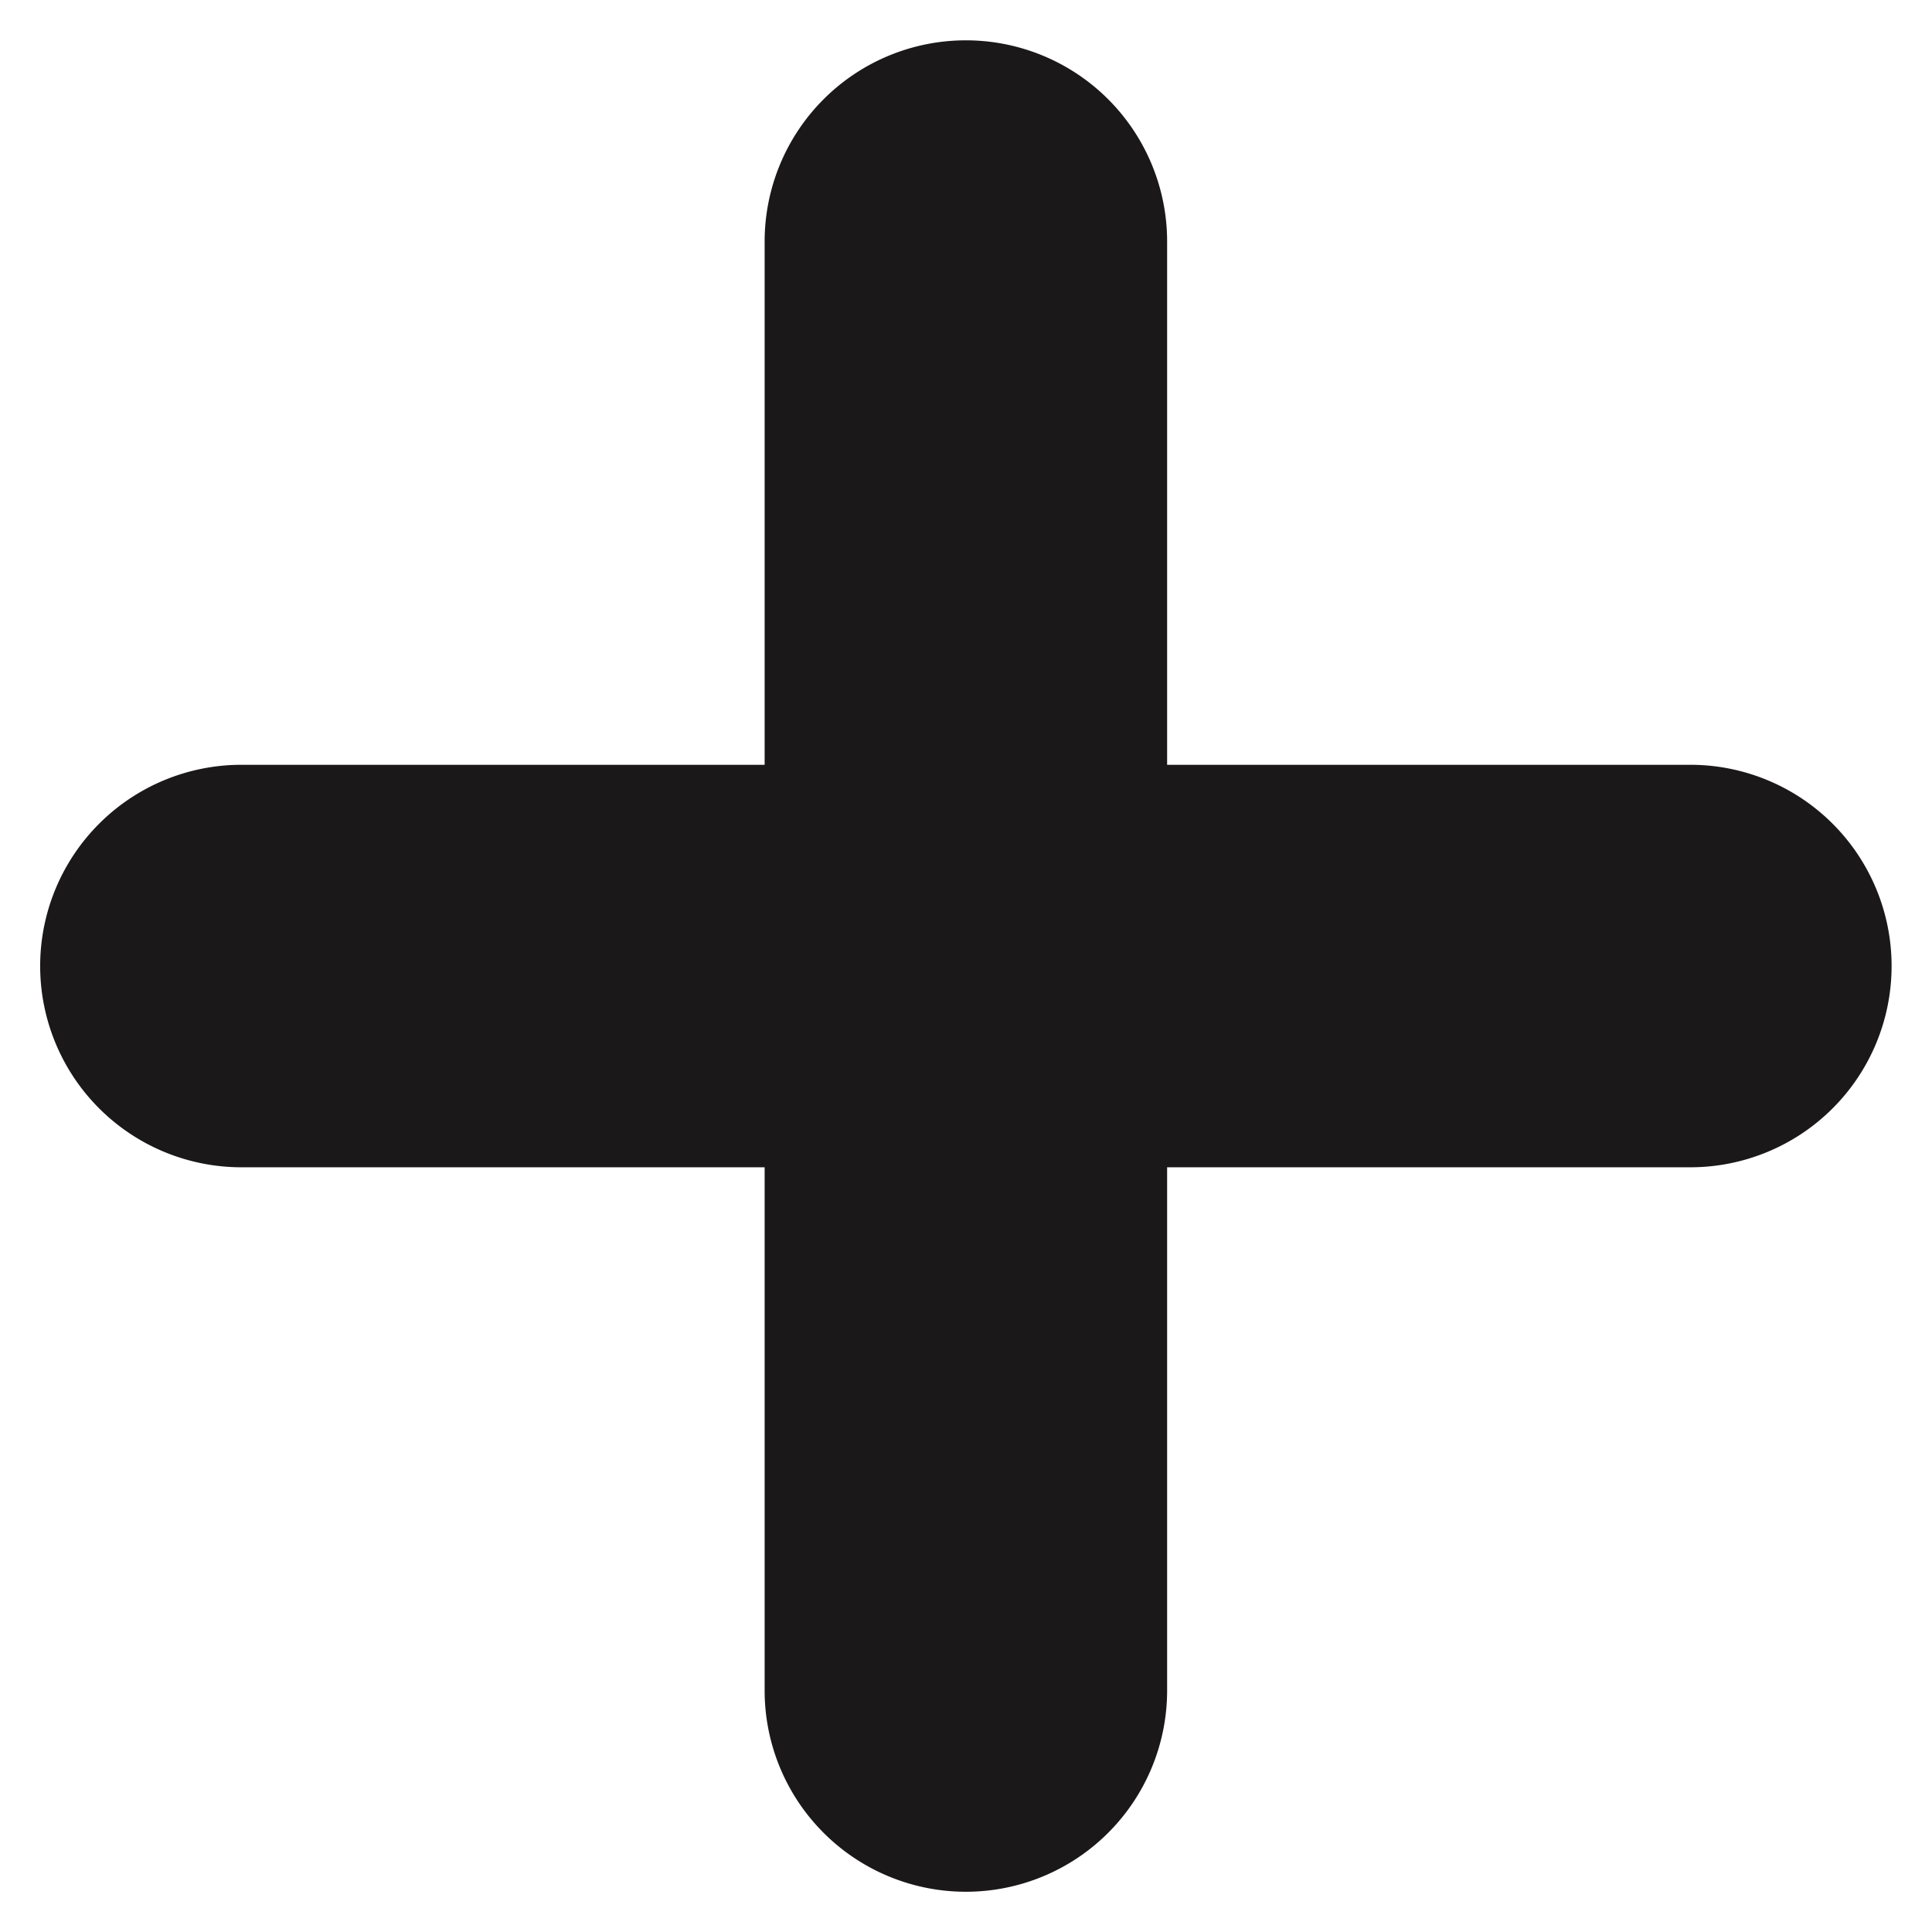
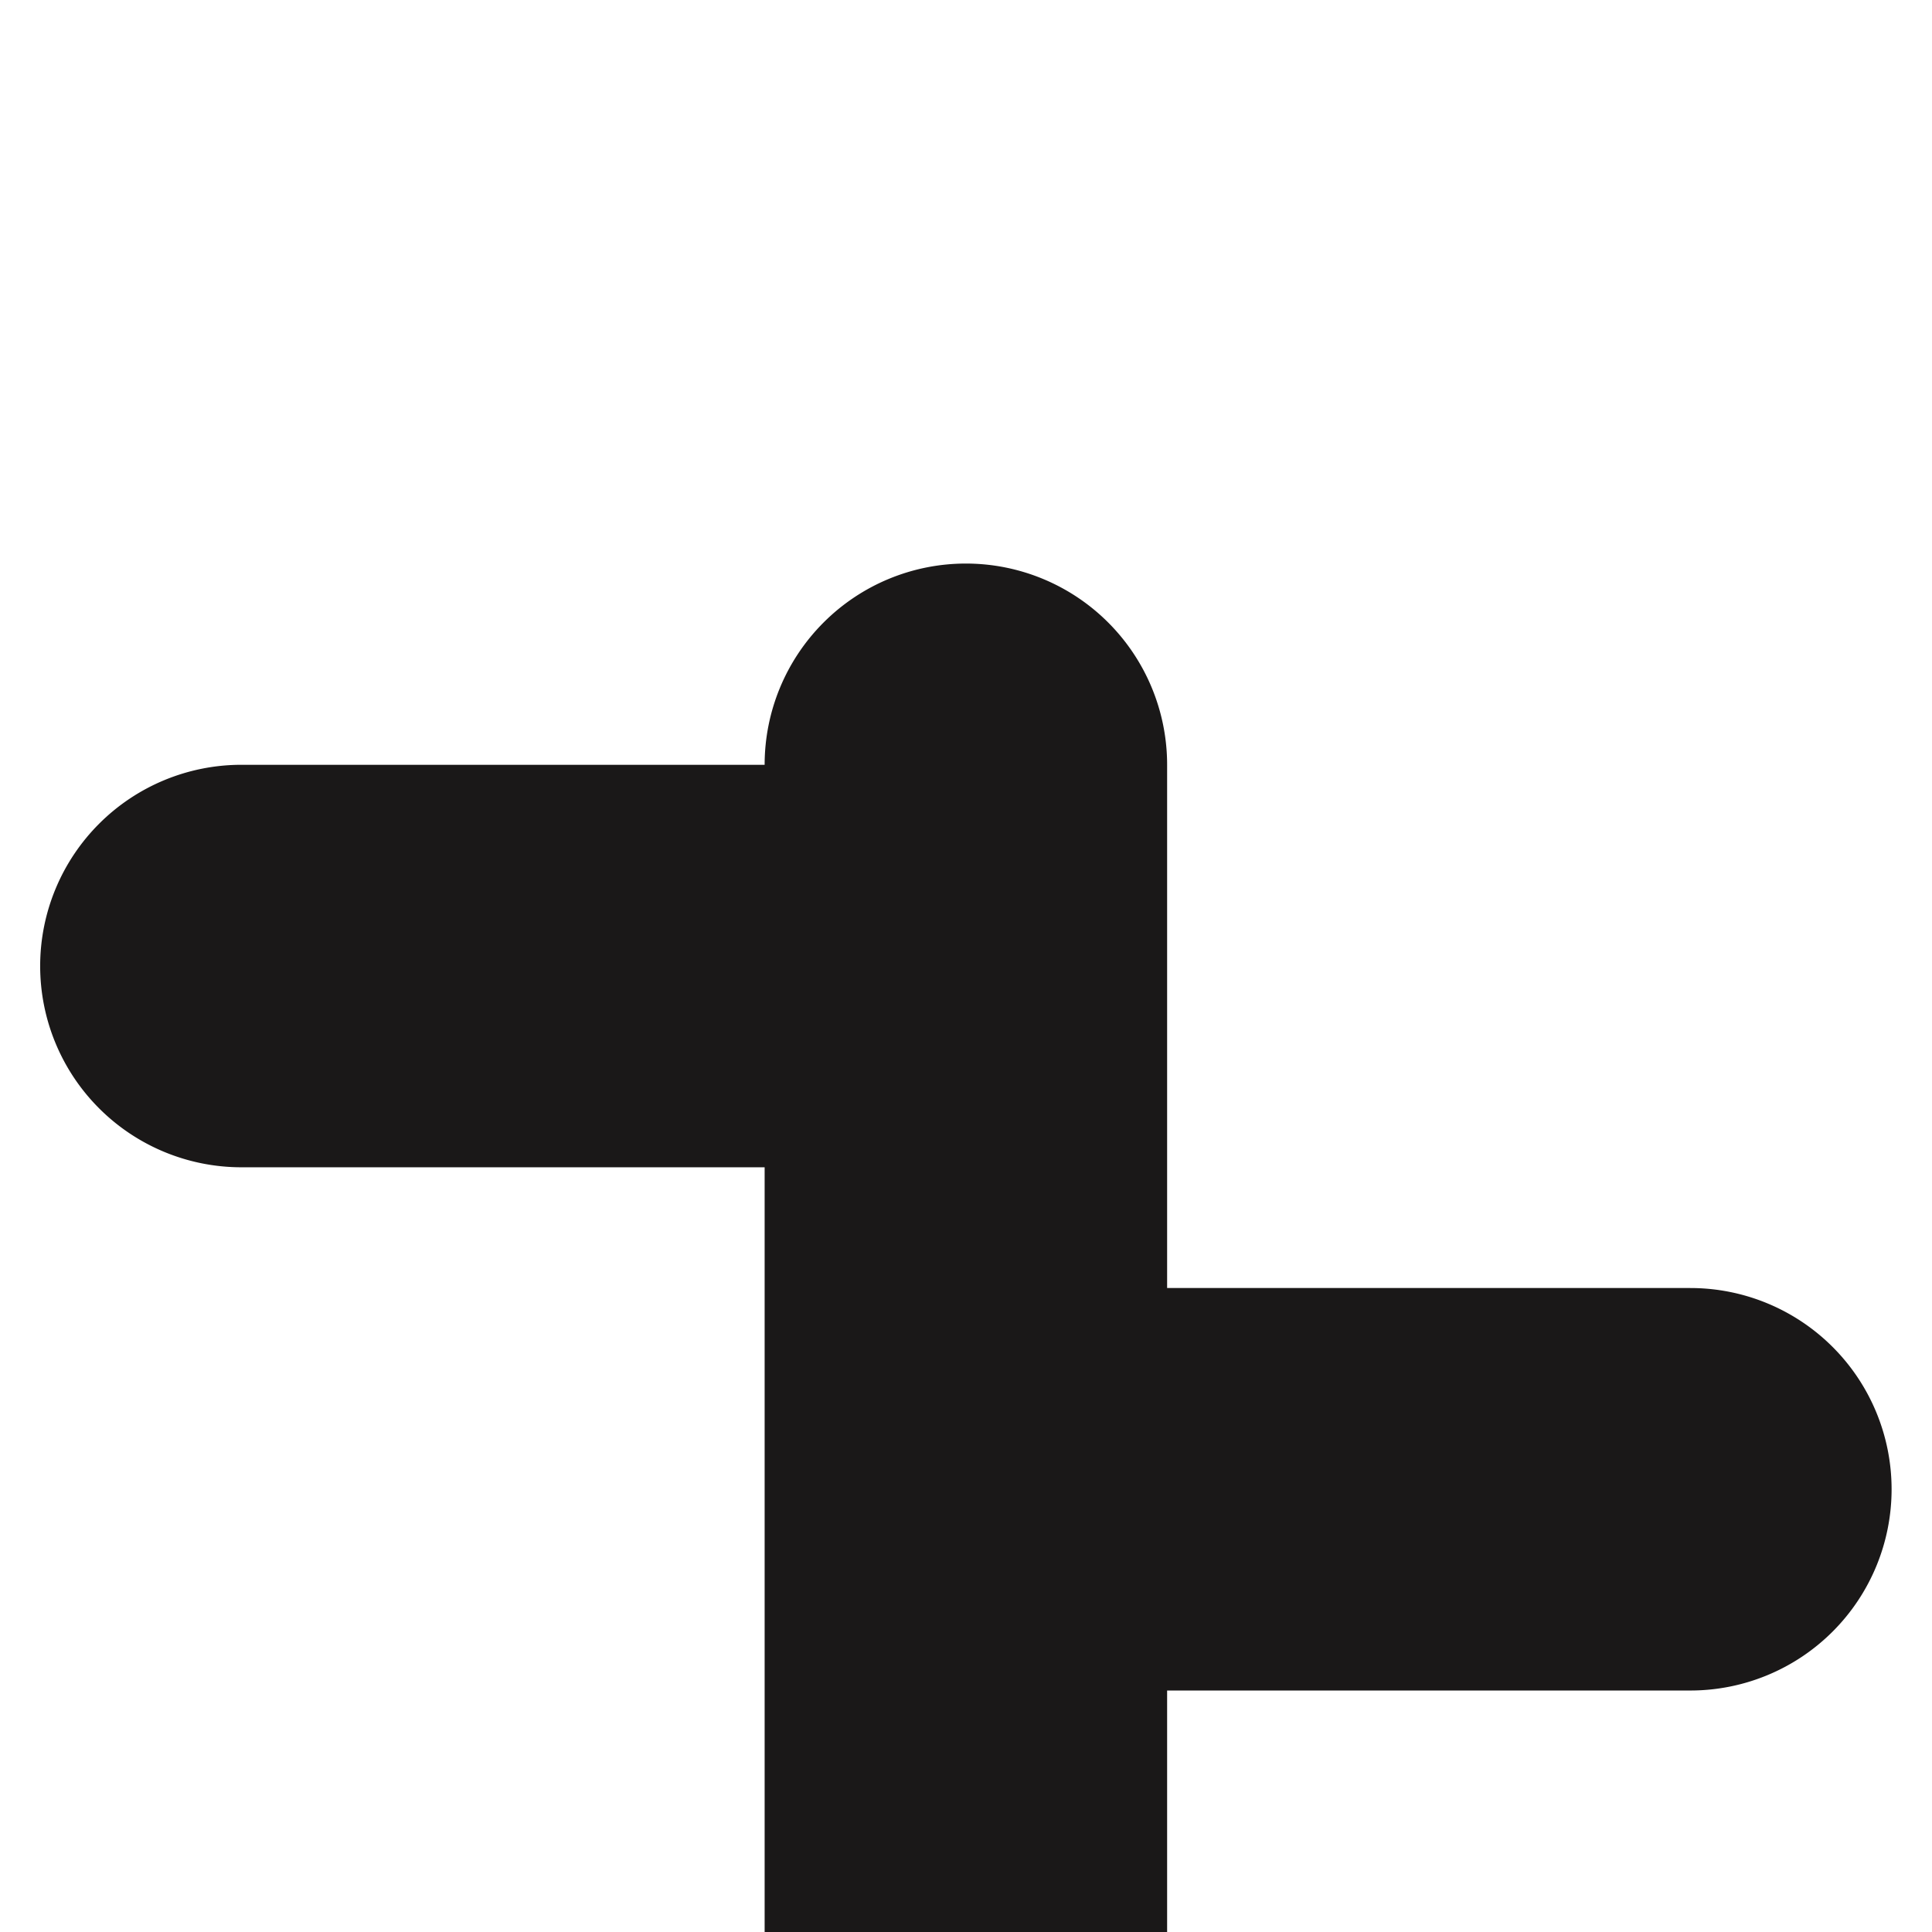
<svg xmlns="http://www.w3.org/2000/svg" width="24.001" height="24.001" viewBox="0 0 24.001 24.001">
  <g id="collapse_icon" data-name="collapse icon" transform="translate(0.5 0.5)">
-     <path id="Union_25" data-name="Union 25" d="M15774,12649.355v-6.5h-6.5a2.5,2.5,0,0,1,0-5h6.5v-6.5a2.5,2.5,0,0,1,5,0v6.5h6.5a2.5,2.5,0,0,1,0,5h-6.5v6.5a2.5,2.5,0,0,1-5,0Z" transform="translate(-15765.001 -12628.854)" fill="#1a1818" stroke="rgba(0,0,0,0)" stroke-width="1" />
+     <path id="Union_25" data-name="Union 25" d="M15774,12649.355v-6.5h-6.5a2.5,2.5,0,0,1,0-5h6.5a2.5,2.5,0,0,1,5,0v6.5h6.5a2.5,2.5,0,0,1,0,5h-6.5v6.5a2.5,2.5,0,0,1-5,0Z" transform="translate(-15765.001 -12628.854)" fill="#1a1818" stroke="rgba(0,0,0,0)" stroke-width="1" />
  </g>
</svg>